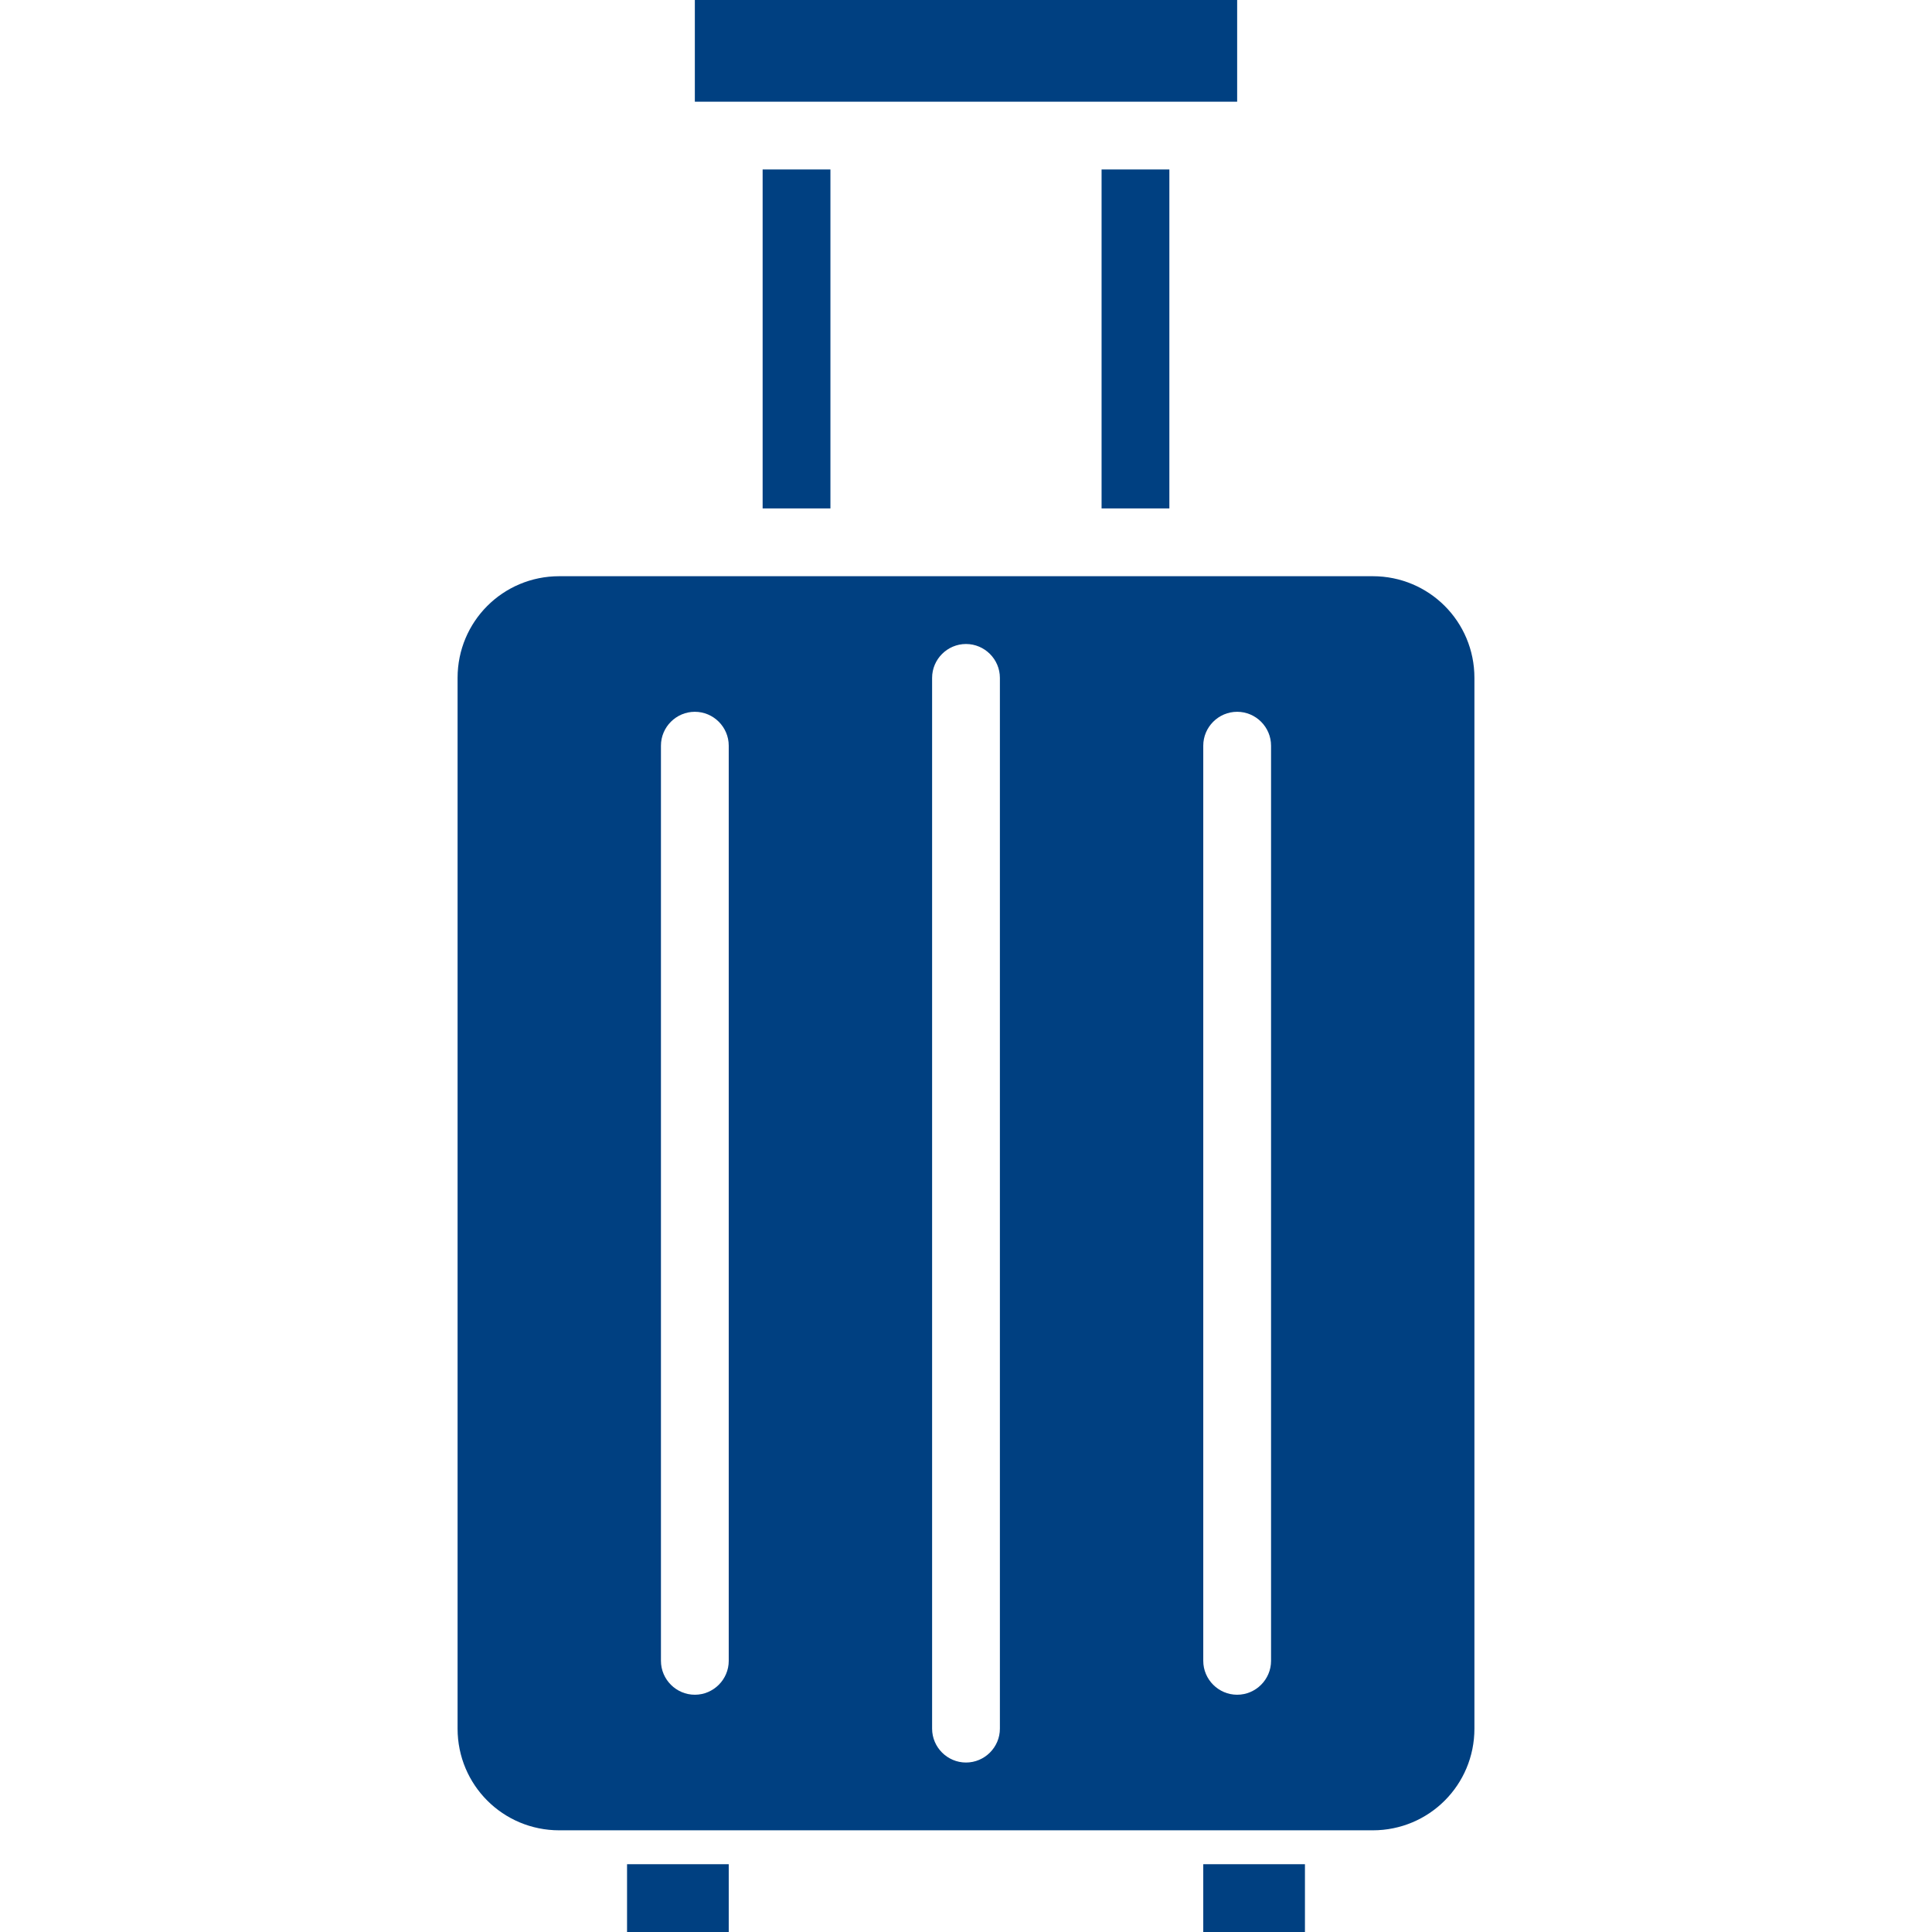
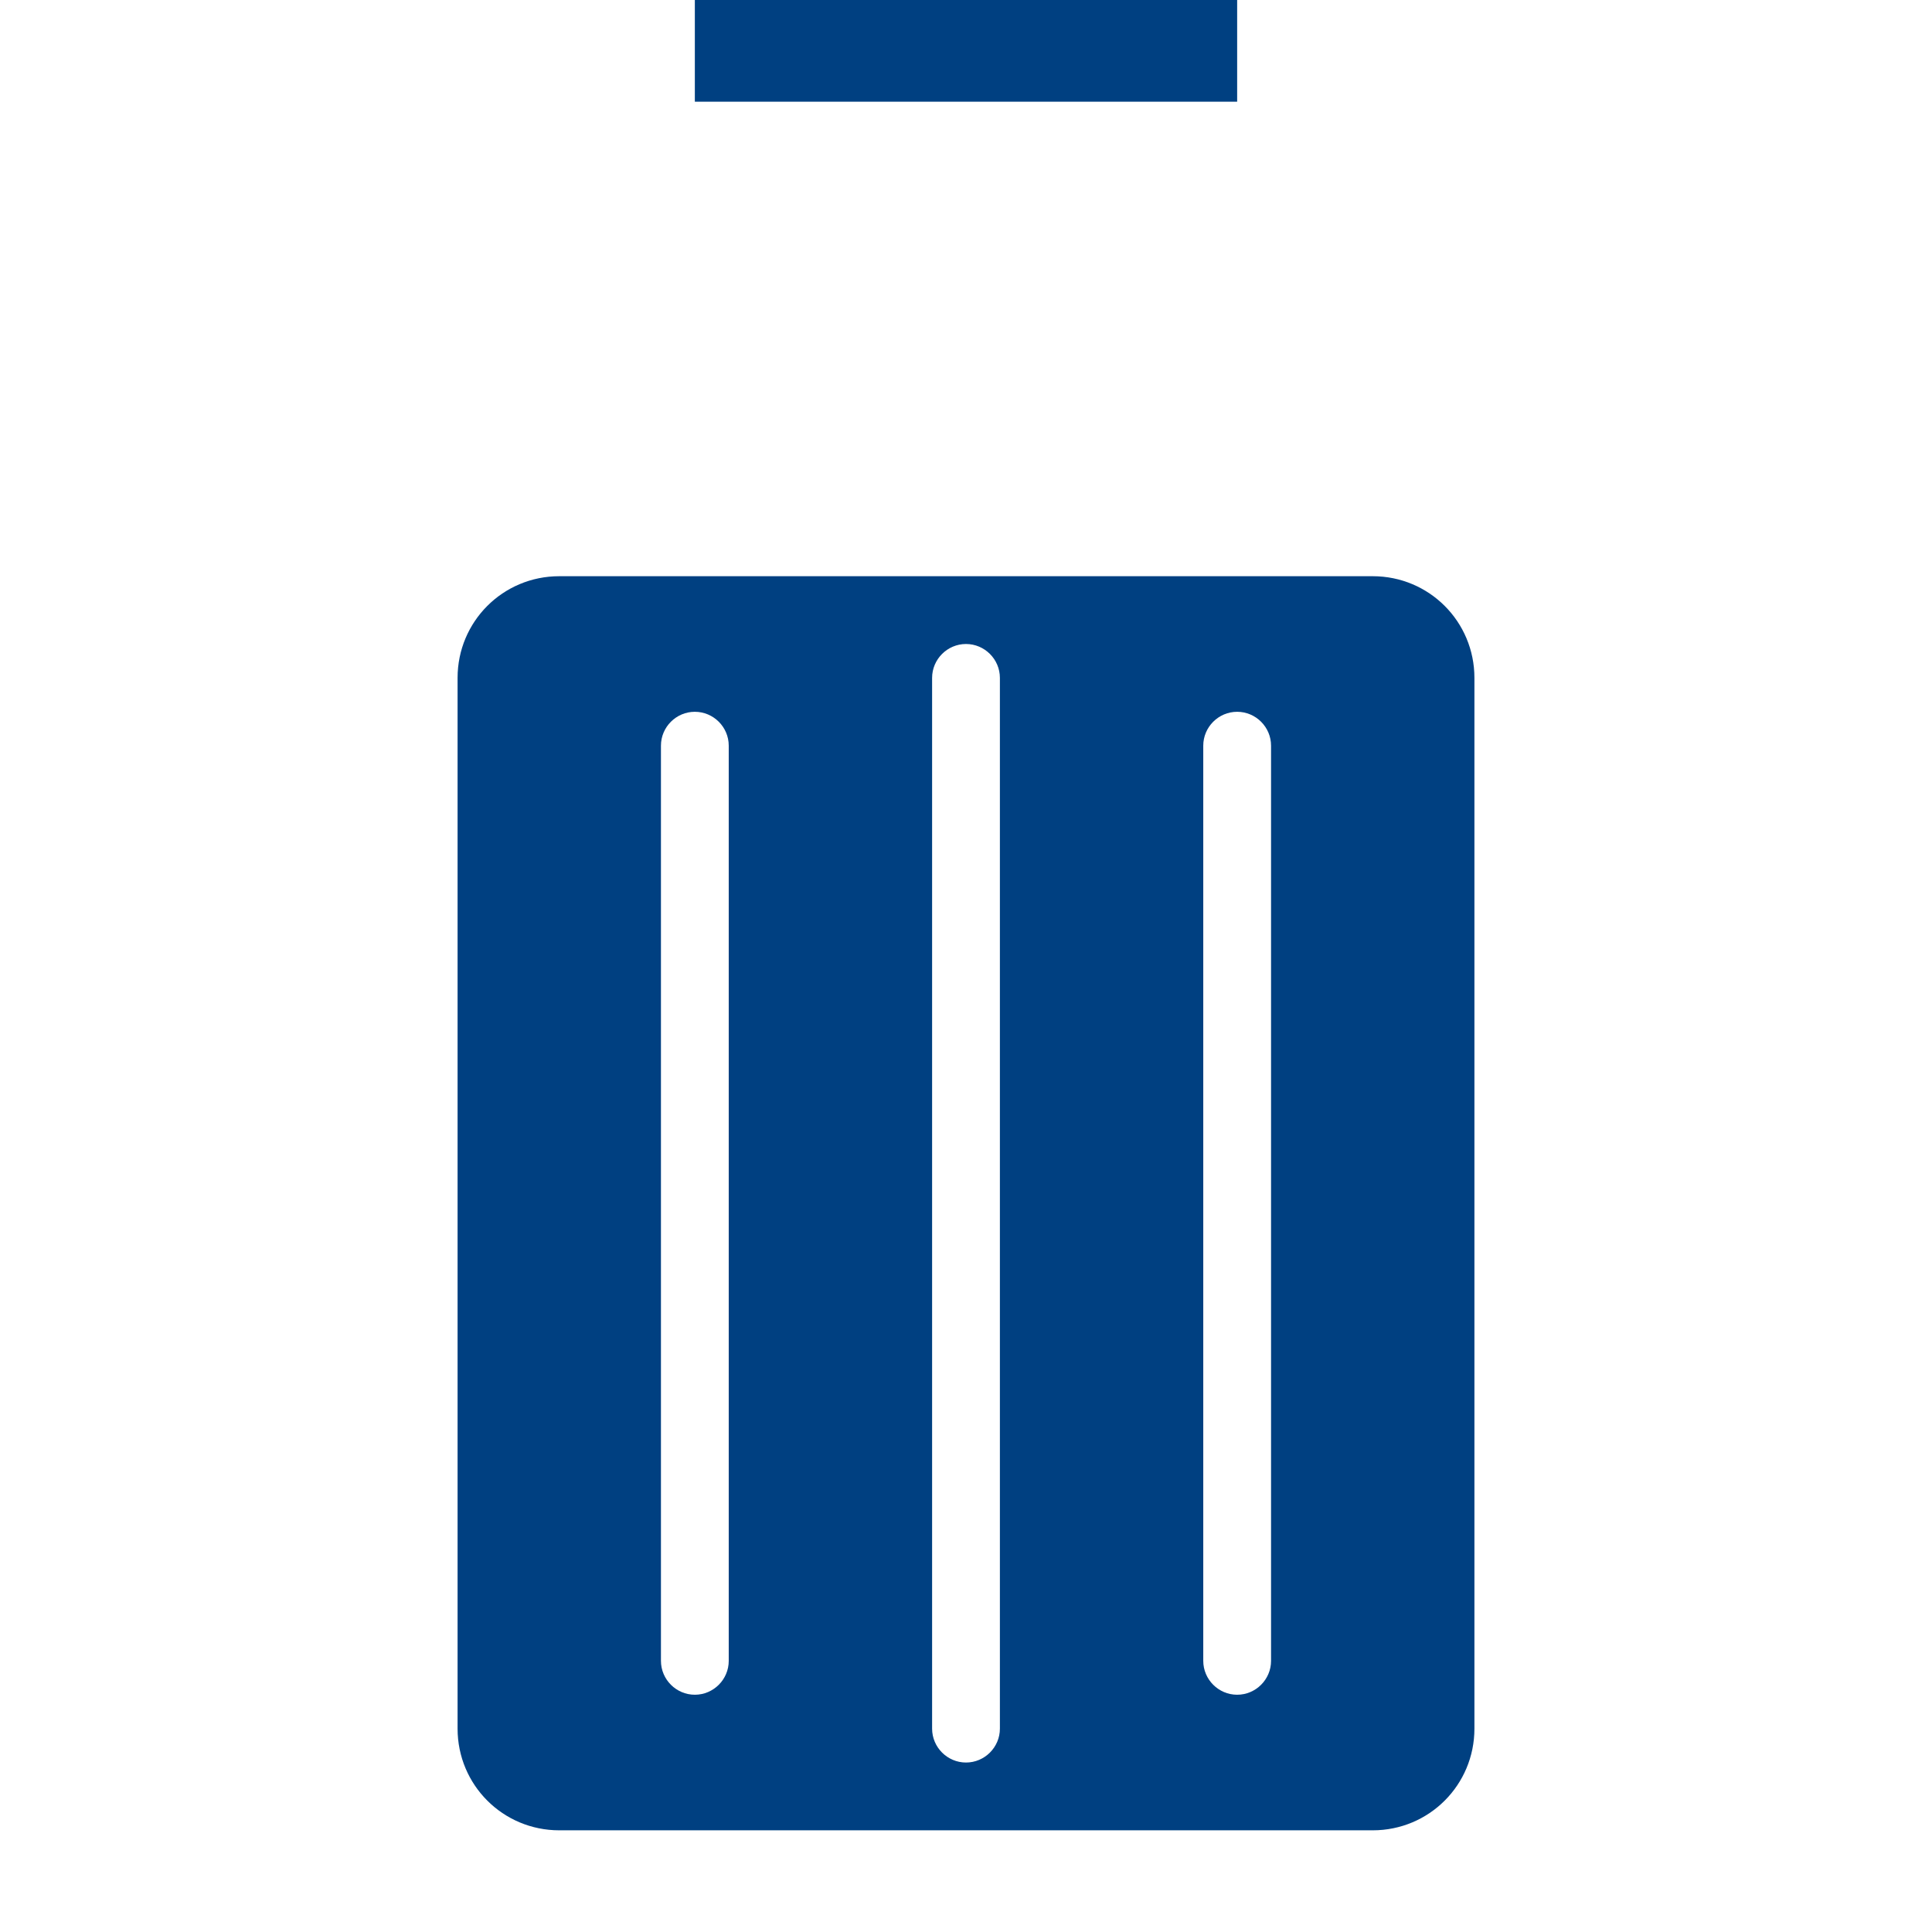
<svg xmlns="http://www.w3.org/2000/svg" id="Camada_1" x="0px" y="0px" viewBox="0 0 456 456" style="enable-background:new 0 0 456 456;" xml:space="preserve">
  <style type="text/css">	.st0{fill:#004081;}</style>
  <path class="st0" d="M348,160c0-13.3-10.7-24-24-24H132c-13.3,0-24,10.7-24,24v248c0,13.3,10.7,24,24,24h192c13.3,0,24-10.7,24-24 V160z M172,392c0,4.4-3.6,8-8,8s-8-3.6-8-8V176c0-4.4,3.6-8,8-8s8,3.6,8,8V392z M236,408c0,4.4-3.6,8-8,8s-8-3.6-8-8V160 c0-4.4,3.6-8,8-8s8,3.6,8,8V408z M300,392c0,4.4-3.6,8-8,8s-8-3.6-8-8V176c0-4.4,3.6-8,8-8s8,3.6,8,8V392z" />
-   <path class="st0" d="M284,440h24v16h-24V440z" />
-   <path class="st0" d="M148,440h24v16h-24V440z" />
-   <path class="st0" d="M260,40h16v80h-16V40z" />
  <path class="st0" d="M292,0H164v24h128V0z" />
-   <path class="st0" d="M180,40h16v80h-16V40z" />
</svg>